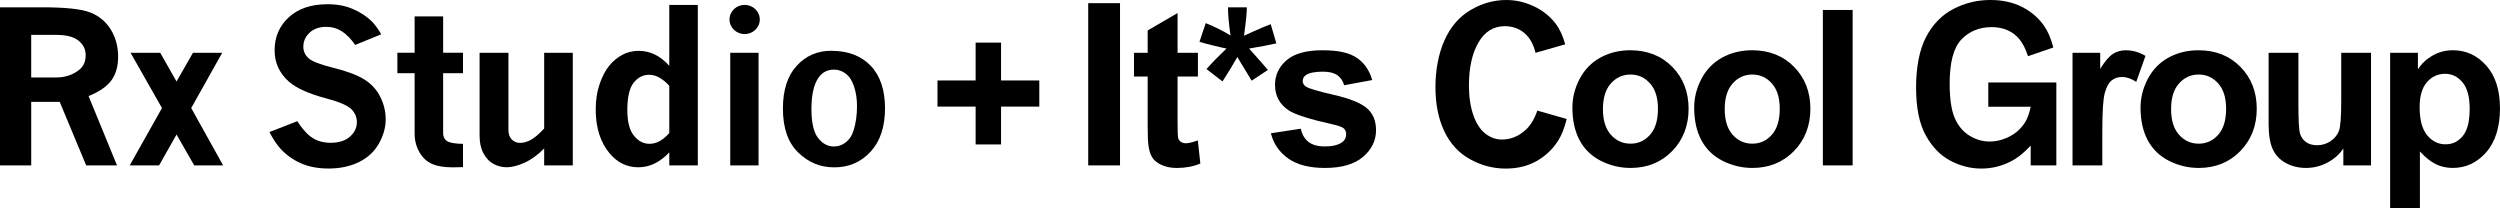
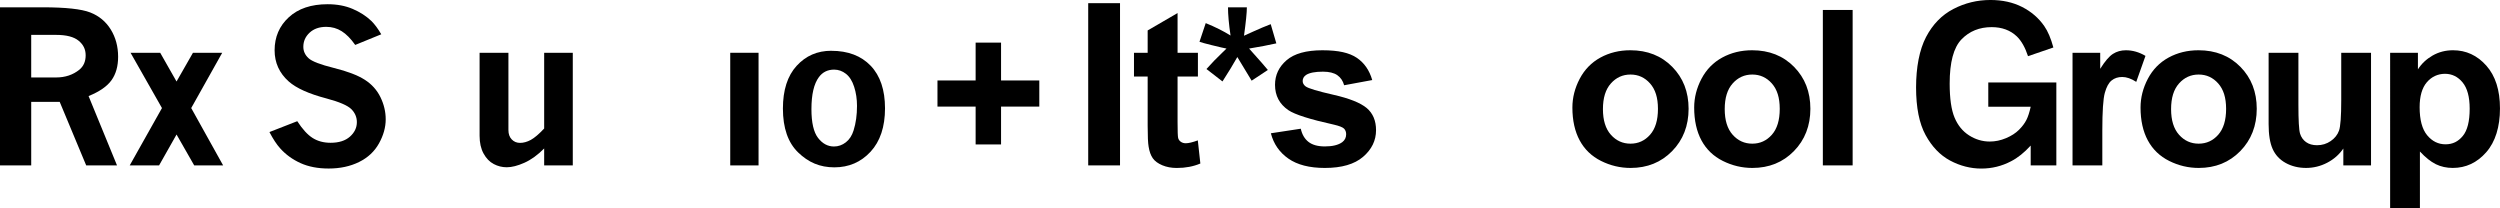
<svg xmlns="http://www.w3.org/2000/svg" viewBox="0 0 1535.73 127.92" data-name="Layer 1" id="Layer_1">
  <g>
    <path d="M0,4.49h26.22c14.09,0,23.84,1.06,29.23,3.17,5.4,2.12,9.59,5.61,12.6,10.47,3,4.87,4.51,10.45,4.51,16.76,0,5.8-1.35,10.59-4.06,14.38s-7.41,7.04-14.09,9.74l17.47,42.59h-18.93l-16.28-39.04h-17.49v39.04H0V4.49ZM19.17,21.43v26.15h15.3c5.59,0,10.35-1.59,14.28-4.76,2.58-2.12,3.87-5.06,3.87-8.82s-1.44-6.59-4.32-8.98-7.49-3.59-13.84-3.59h-15.3Z" />
    <path d="M80.2,32.42h18.21l10.03,17.65,10.09-17.65h17.97l-19.04,33.96,19.61,35.23h-17.77l-10.85-18.98-10.73,18.98h-18.04l19.81-35.23-19.29-33.96Z" />
    <path d="M182.6,74.44c3.21,4.95,6.38,8.4,9.49,10.35,3.11,1.95,6.78,2.92,11.01,2.92,5.08,0,9.03-1.26,11.87-3.78,2.83-2.52,4.25-5.49,4.25-8.92,0-3-1.12-5.65-3.36-7.93-2.29-2.29-7.39-4.49-15.3-6.6-10.79-2.83-18.51-6.3-23.17-10.41-5.8-5.16-8.7-11.55-8.7-19.17,0-8.17,2.9-14.93,8.7-20.28,5.8-5.35,13.75-8.03,23.87-8.03,5.75,0,10.89.96,15.39,2.89s8.33,4.39,11.46,7.39c2.03,1.99,4.06,4.72,6.09,8.19l-16,6.54c-2.71-3.85-5.48-6.67-8.32-8.44-2.84-1.78-5.99-2.67-9.46-2.67-4.28,0-7.69,1.2-10.25,3.59s-3.84,5.28-3.84,8.66c0,2.71,1.06,5.04,3.17,6.98,2.07,1.95,7.28,3.96,15.62,6.03,8.34,2.07,14.65,4.49,18.95,7.24,4.29,2.75,7.51,6.33,9.65,10.73,2.14,4.4,3.21,8.93,3.21,13.58,0,4.91-1.38,9.84-4.13,14.79-2.75,4.95-6.83,8.76-12.25,11.43-5.42,2.67-11.64,4-18.66,4-6.64,0-12.41-1.11-17.3-3.33-4.89-2.22-9.02-5.22-12.41-8.98-2.2-2.41-4.42-5.78-6.67-10.09l17.08-6.67Z" />
-     <path d="M254.7,10.07h17.52v22.34h12.19v12.57h-12.19v36.94c0,1.99.73,3.53,2.19,4.63,1.46,1.1,4.79,1.71,10,1.84v14.28c-3.89.08-5.95.13-6.16.13-5.46,0-9.79-.72-12.98-2.16s-5.75-3.85-7.68-7.24c-1.93-3.38-2.89-7.21-2.89-11.49v-36.94h-10.6v-12.57h10.6V10.07Z" />
    <path d="M294.61,32.42h17.71v47.48c0,2.41.68,4.33,2.03,5.74,1.35,1.42,3.07,2.13,5.14,2.13s4.36-.61,6.6-1.84c2.24-1.23,4.97-3.55,8.19-6.98v-46.53h17.58v69.19h-17.58v-10.41c-3.98,4.02-8.03,6.95-12.16,8.79-4.12,1.84-7.73,2.76-10.82,2.76-2.84,0-5.51-.67-8.03-2-2.52-1.33-4.59-3.48-6.22-6.44-1.63-2.96-2.44-6.6-2.44-10.92v-50.97Z" />
-     <path d="M411.14,3.03h17.52v98.58h-17.52v-8c-2.88,3.05-5.9,5.33-9.08,6.86s-6.5,2.29-9.97,2.29c-6.9,0-12.74-2.81-17.52-8.44-5.76-6.86-8.63-15.89-8.63-27.1,0-5.8.81-11.03,2.44-15.71,1.63-4.67,3.6-8.41,5.9-11.2s4.97-5,8-6.63,6.36-2.44,10-2.44,6.9.76,10.03,2.29c3.13,1.52,6.07,3.83,8.82,6.92V3.03ZM411.14,81.74v-29.07c-2.07-2.24-4.14-3.92-6.19-5.05-2.05-1.12-4.09-1.68-6.13-1.68-3.81,0-7,1.63-9.58,4.89-2.58,3.26-3.87,8.84-3.87,16.76,0,7.15,1.34,12.4,4.03,15.74,2.69,3.34,5.89,5.01,9.62,5.01,2.12,0,4.18-.55,6.19-1.65,2.01-1.1,3.99-2.75,5.93-4.95Z" />
    <path d="M448.58,32.42h17.39v69.19h-17.39V32.42Z" />
    <path d="M510.65,31.21c10.28,0,18.35,3.07,24.22,9.2,5.86,6.14,8.79,14.85,8.79,26.15s-2.96,20.27-8.89,26.66c-5.92,6.39-13.33,9.58-22.22,9.58s-15.9-3.03-22.18-9.08c-6.29-6.05-9.43-15.06-9.43-27.04,0-11.34,2.81-20.09,8.44-26.25,5.63-6.16,12.72-9.24,21.26-9.24ZM512.42,42.76c-3.98,0-7.11,1.54-9.39,4.63-3.05,4.11-4.57,10.66-4.57,19.68,0,8.25,1.35,14.13,4.06,17.65,2.71,3.51,5.97,5.27,9.78,5.27,2.67,0,5.1-.86,7.3-2.57,2.2-1.71,3.79-4.16,4.76-7.33,1.4-4.44,2.09-9.46,2.09-15.04,0-4.19-.58-8.09-1.75-11.71-1.16-3.62-2.85-6.29-5.05-8-2.2-1.71-4.61-2.57-7.24-2.57Z" />
    <path d="M599.32,88.73v-23.25h-23.44v-16.05h23.44v-23.25h15.62v23.25h23.5v16.05h-23.5v23.25h-15.62Z" />
    <path d="M668.48,1.95h19.54v99.65h-19.54V1.95Z" />
    <path d="M735.87,32.44v14.59h-12.5v27.88c0,5.65.12,8.93.36,9.87.24.93.78,1.7,1.63,2.31.85.61,1.88.91,3.09.91,1.69,0,4.15-.59,7.36-1.76l1.56,14.2c-4.26,1.82-9.08,2.74-14.46,2.74-3.3,0-6.28-.55-8.92-1.66-2.65-1.11-4.59-2.54-5.83-4.3s-2.1-4.14-2.57-7.13c-.39-2.13-.59-6.43-.59-12.9v-30.16h-8.4v-14.59h8.4v-13.74l18.37-10.68v24.42h12.5Z" />
    <path d="M750.95,50.02l-9.83-7.62c3.13-3.52,6.38-6.88,9.77-10.1,1.35-1.3,2.19-2.13,2.54-2.47-1.08-.17-4.19-.89-9.31-2.15-3.69-.91-6.12-1.58-7.29-2.02l3.84-11.46c5.69,2.3,10.77,4.84,15.24,7.62-1.04-7.08-1.56-12.85-1.56-17.33h11.59c0,3.17-.59,8.99-1.76,17.46.87-.35,2.74-1.19,5.6-2.54,3.91-1.78,7.51-3.3,10.81-4.56l3.45,11.79c-4.82,1.09-10.4,2.15-16.74,3.19l7.82,8.79c1.56,1.78,2.8,3.24,3.71,4.36l-9.96,6.58-8.79-14.52c-2.65,4.69-5.69,9.68-9.12,14.98Z" />
    <path d="M780.69,81.87l18.37-2.8c.78,3.56,2.37,6.26,4.75,8.11,2.39,1.85,5.73,2.77,10.03,2.77,4.73,0,8.29-.87,10.68-2.61,1.61-1.21,2.41-2.84,2.41-4.88,0-1.39-.43-2.54-1.3-3.45-.91-.87-2.95-1.67-6.12-2.41-14.76-3.26-24.12-6.23-28.07-8.92-5.47-3.73-8.21-8.92-8.21-15.57,0-5.99,2.37-11.03,7.1-15.11,4.73-4.08,12.07-6.12,22.01-6.12s16.5,1.54,21.1,4.62c4.6,3.08,7.77,7.64,9.51,13.68l-17.26,3.19c-.74-2.69-2.14-4.75-4.2-6.19-2.06-1.43-5-2.15-8.83-2.15-4.82,0-8.27.67-10.36,2.02-1.39.96-2.08,2.19-2.08,3.71,0,1.3.61,2.41,1.82,3.32,1.65,1.22,7.35,2.93,17.1,5.15,9.75,2.21,16.55,4.93,20.42,8.14,3.82,3.26,5.73,7.79,5.73,13.61,0,6.34-2.65,11.79-7.95,16.35-5.3,4.56-13.13,6.84-23.51,6.84-9.42,0-16.88-1.91-22.37-5.73-5.49-3.82-9.09-9.01-10.78-15.57Z" />
-     <path d="M962.42,73.08c-1.39,5.6-3.15,10.05-5.28,13.35-3.43,5.34-7.87,9.53-13.32,12.57-5.45,3.04-11.76,4.56-18.92,4.56-7.64,0-14.94-1.92-21.88-5.76-6.95-3.84-12.22-9.58-15.83-17.23-3.6-7.64-5.41-16.65-5.41-27.03s1.83-20.36,5.5-28.66c3.67-8.29,9-14.51,15.99-18.66,6.99-4.15,14.35-6.22,22.08-6.22,5.69,0,11.26,1.26,16.71,3.78,5.45,2.52,9.95,6.08,13.51,10.68,2.47,3.21,4.45,7.47,5.93,12.77l-18.24,5.21c-1.3-5.38-3.62-9.45-6.94-12.21-3.32-2.76-7.31-4.14-11.95-4.14-6.95,0-12.35,3.37-16.22,10.09-3.86,6.73-5.8,15.52-5.8,26.38,0,6.86.89,12.88,2.67,18.04,1.78,5.17,4.23,8.98,7.36,11.43,3.13,2.45,6.51,3.68,10.16,3.68,5.47,0,10.36-1.98,14.65-5.93,3.04-2.74,5.43-6.69,7.16-11.85l18.04,5.15Z" />
    <path d="M965.91,66.04c0-6.08,1.5-11.96,4.49-17.65,3-5.69,7.24-10.03,12.73-13.03,5.49-3,11.62-4.49,18.4-4.49,10.46,0,19.04,3.4,25.73,10.19,6.69,6.8,10.03,15.38,10.03,25.76s-3.38,19.14-10.13,26.02c-6.75,6.88-15.25,10.32-25.5,10.32-6.34,0-12.39-1.43-18.14-4.3-5.75-2.87-10.13-7.07-13.12-12.6s-4.49-12.28-4.49-20.22ZM984.67,67.02c0,6.86,1.63,12.12,4.88,15.76,3.26,3.65,7.27,5.47,12.05,5.47s8.78-1.82,12.02-5.47c3.23-3.65,4.85-8.94,4.85-15.89s-1.62-11.98-4.85-15.63c-3.23-3.65-7.24-5.47-12.02-5.47s-8.79,1.82-12.05,5.47c-3.26,3.65-4.88,8.9-4.88,15.76Z" />
    <path d="M1040.72,66.04c0-6.08,1.5-11.96,4.49-17.65,3-5.69,7.24-10.03,12.73-13.03,5.49-3,11.62-4.49,18.4-4.49,10.46,0,19.04,3.4,25.73,10.19,6.69,6.8,10.03,15.38,10.03,25.76s-3.38,19.14-10.13,26.02c-6.75,6.88-15.25,10.32-25.5,10.32-6.34,0-12.39-1.43-18.14-4.3-5.75-2.87-10.13-7.07-13.12-12.6s-4.49-12.28-4.49-20.22ZM1059.48,67.02c0,6.86,1.63,12.12,4.88,15.76,3.26,3.65,7.27,5.47,12.05,5.47s8.78-1.82,12.02-5.47c3.23-3.65,4.85-8.94,4.85-15.89s-1.62-11.98-4.85-15.63c-3.23-3.65-7.24-5.47-12.02-5.47s-8.79,1.82-12.05,5.47c-3.26,3.65-4.88,8.9-4.88,15.76Z" />
    <path d="M1119.76,101.6V6.12h18.3v95.48h-18.3Z" />
    <path d="M1247.43,89.42c-3.95,4.34-7.97,7.56-12.05,9.64-5.69,3-11.79,4.49-18.3,4.49s-13.09-1.65-19.21-4.95c-6.12-3.3-11.13-8.52-15.01-15.66-3.89-7.14-5.83-16.88-5.83-29.21s2.04-23.18,6.12-30.97c4.08-7.79,9.67-13.54,16.77-17.23,7.1-3.69,14.69-5.54,22.76-5.54,7.38,0,13.88,1.43,19.51,4.3,5.62,2.87,10.15,6.77,13.58,11.72,2.21,3.17,4.08,7.55,5.6,13.16l-15.57,5.34c-1.78-5.38-4.06-9.42-6.84-12.11-4-3.82-9.16-5.73-15.5-5.73-7.51,0-13.69,2.51-18.53,7.52-4.84,5.01-7.26,14.06-7.26,27.13,0,9.16,1,16.13,3,20.91,2,4.78,4.97,8.42,8.92,10.94,3.95,2.52,8.18,3.78,12.7,3.78,3.39,0,6.72-.69,10-2.08,3.28-1.39,5.93-3.09,7.95-5.11,2.02-2.02,3.54-4.04,4.56-6.06,1.02-2.02,1.9-4.72,2.64-8.11h-26.05v-14.92h41.81v50.93h-15.76v-12.18Z" />
    <path d="M1291.44,101.6h-18.3V32.44h17v9.83c2.91-4.65,5.52-7.71,7.85-9.18,2.32-1.48,4.96-2.21,7.91-2.21,4.17,0,8.18,1.15,12.05,3.45l-5.67,15.96c-3.08-2-5.95-3-8.6-3s-4.73.71-6.51,2.12c-1.78,1.41-3.18,3.96-4.2,7.65-1.02,3.69-1.53,11.42-1.53,23.19v21.36Z" />
    <path d="M1314.92,66.04c0-6.08,1.5-11.96,4.49-17.65,3-5.69,7.24-10.03,12.73-13.03,5.49-3,11.62-4.49,18.4-4.49,10.46,0,19.04,3.4,25.73,10.19,6.69,6.8,10.03,15.38,10.03,25.76s-3.38,19.14-10.13,26.02c-6.75,6.88-15.25,10.32-25.5,10.32-6.34,0-12.39-1.43-18.14-4.3-5.75-2.87-10.13-7.07-13.12-12.6s-4.49-12.28-4.49-20.22ZM1333.68,67.02c0,6.86,1.63,12.12,4.88,15.76,3.26,3.65,7.27,5.47,12.05,5.47s8.78-1.82,12.02-5.47c3.23-3.65,4.85-8.94,4.85-15.89s-1.62-11.98-4.85-15.63c-3.23-3.65-7.24-5.47-12.02-5.47s-8.79,1.82-12.05,5.47c-3.26,3.65-4.88,8.9-4.88,15.76Z" />
    <path d="M1439.49,101.6v-10.36c-2.52,3.69-5.83,6.6-9.93,8.73-4.1,2.13-8.43,3.19-12.99,3.19s-8.82-1.02-12.5-3.06c-3.69-2.04-6.36-4.91-8.01-8.6-1.65-3.69-2.47-8.79-2.47-15.31v-43.77h18.3v31.78c0,9.73.34,15.69,1.01,17.88.67,2.19,1.9,3.93,3.68,5.21,1.78,1.28,4.04,1.92,6.77,1.92,3.13,0,5.93-.86,8.4-2.57,2.47-1.71,4.17-3.84,5.08-6.38s1.37-8.76,1.37-18.66v-29.18h18.3v69.17h-17Z" />
    <path d="M1468.25,32.44h17.06v10.16c2.21-3.47,5.21-6.29,8.99-8.47,3.78-2.17,7.97-3.26,12.57-3.26,8.03,0,14.85,3.15,20.45,9.44s8.4,15.07,8.4,26.31-2.82,20.53-8.47,26.93c-5.64,6.41-12.48,9.61-20.52,9.61-3.82,0-7.29-.76-10.39-2.28-3.1-1.52-6.37-4.12-9.8-7.82v34.84h-18.3V32.44ZM1486.36,65.85c0,7.77,1.54,13.51,4.62,17.23,3.08,3.71,6.84,5.57,11.27,5.57s7.79-1.7,10.62-5.11c2.82-3.41,4.23-9,4.23-16.77,0-7.25-1.46-12.64-4.36-16.15-2.91-3.52-6.51-5.28-10.81-5.28s-8.18,1.73-11.14,5.18c-2.95,3.45-4.43,8.57-4.43,15.34Z" />
  </g>
-   <ellipse ry="8.96" rx="9.3" cy="11.97" cx="457.43" />
</svg>